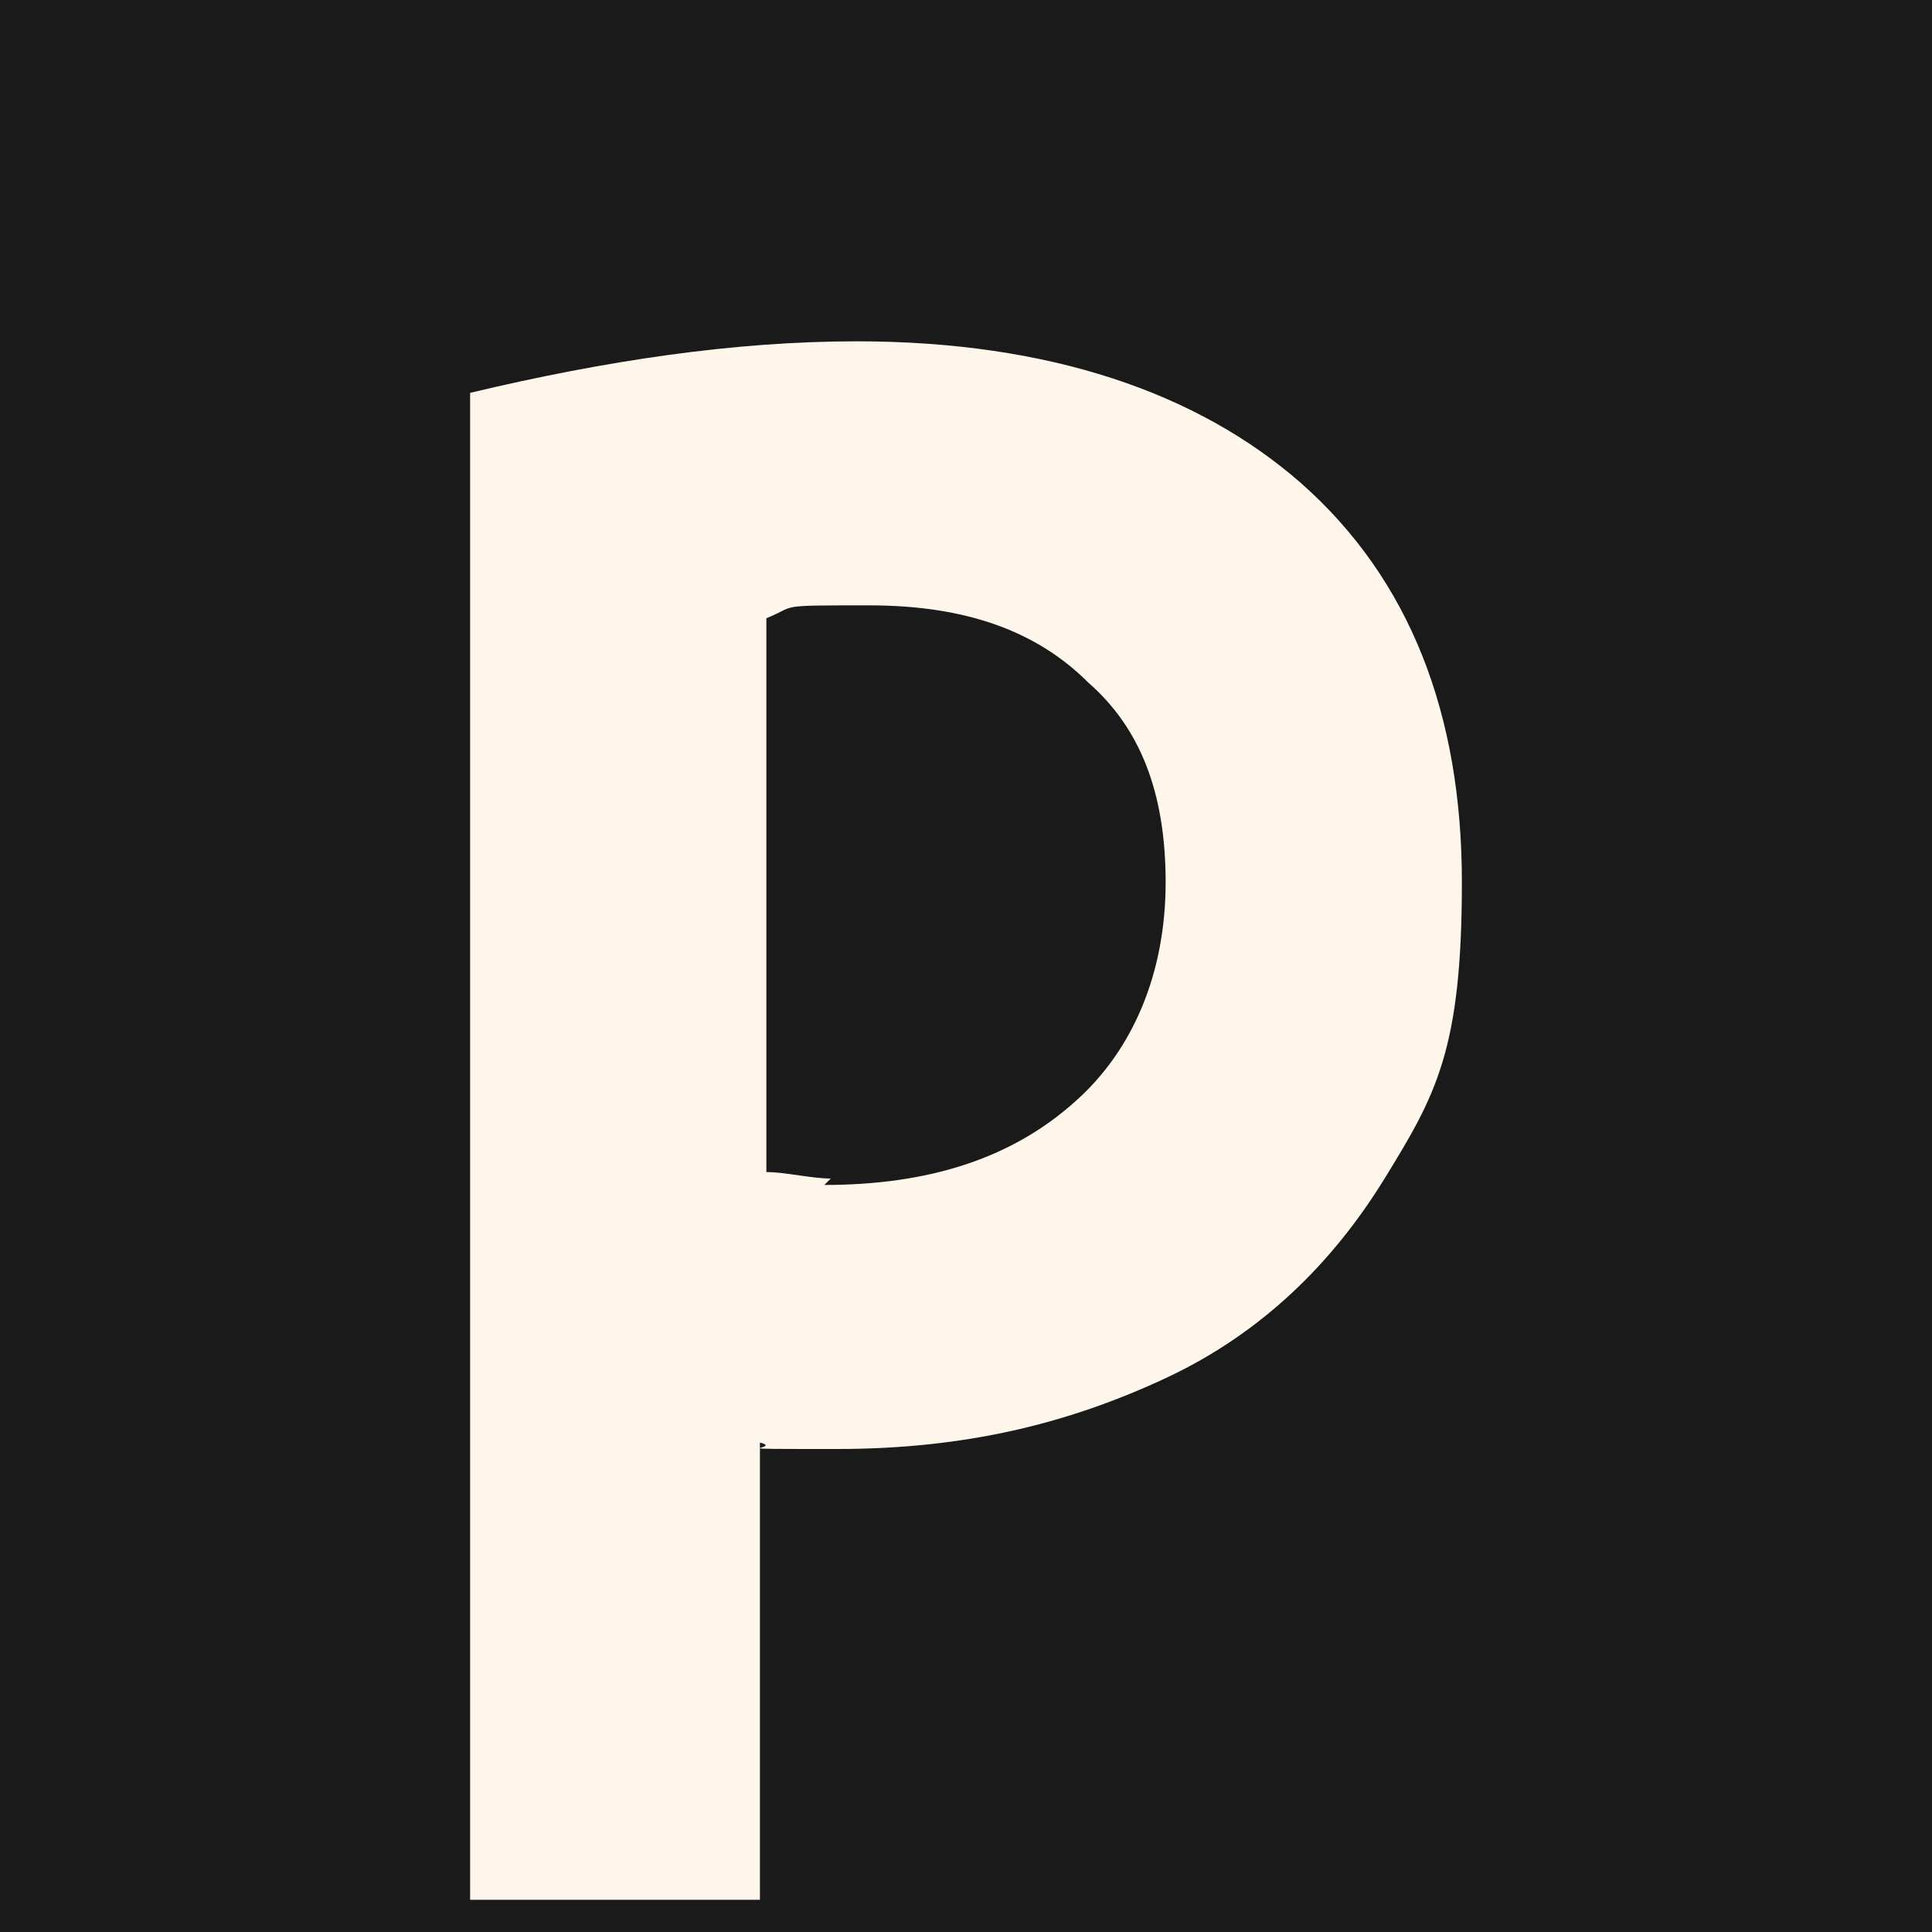
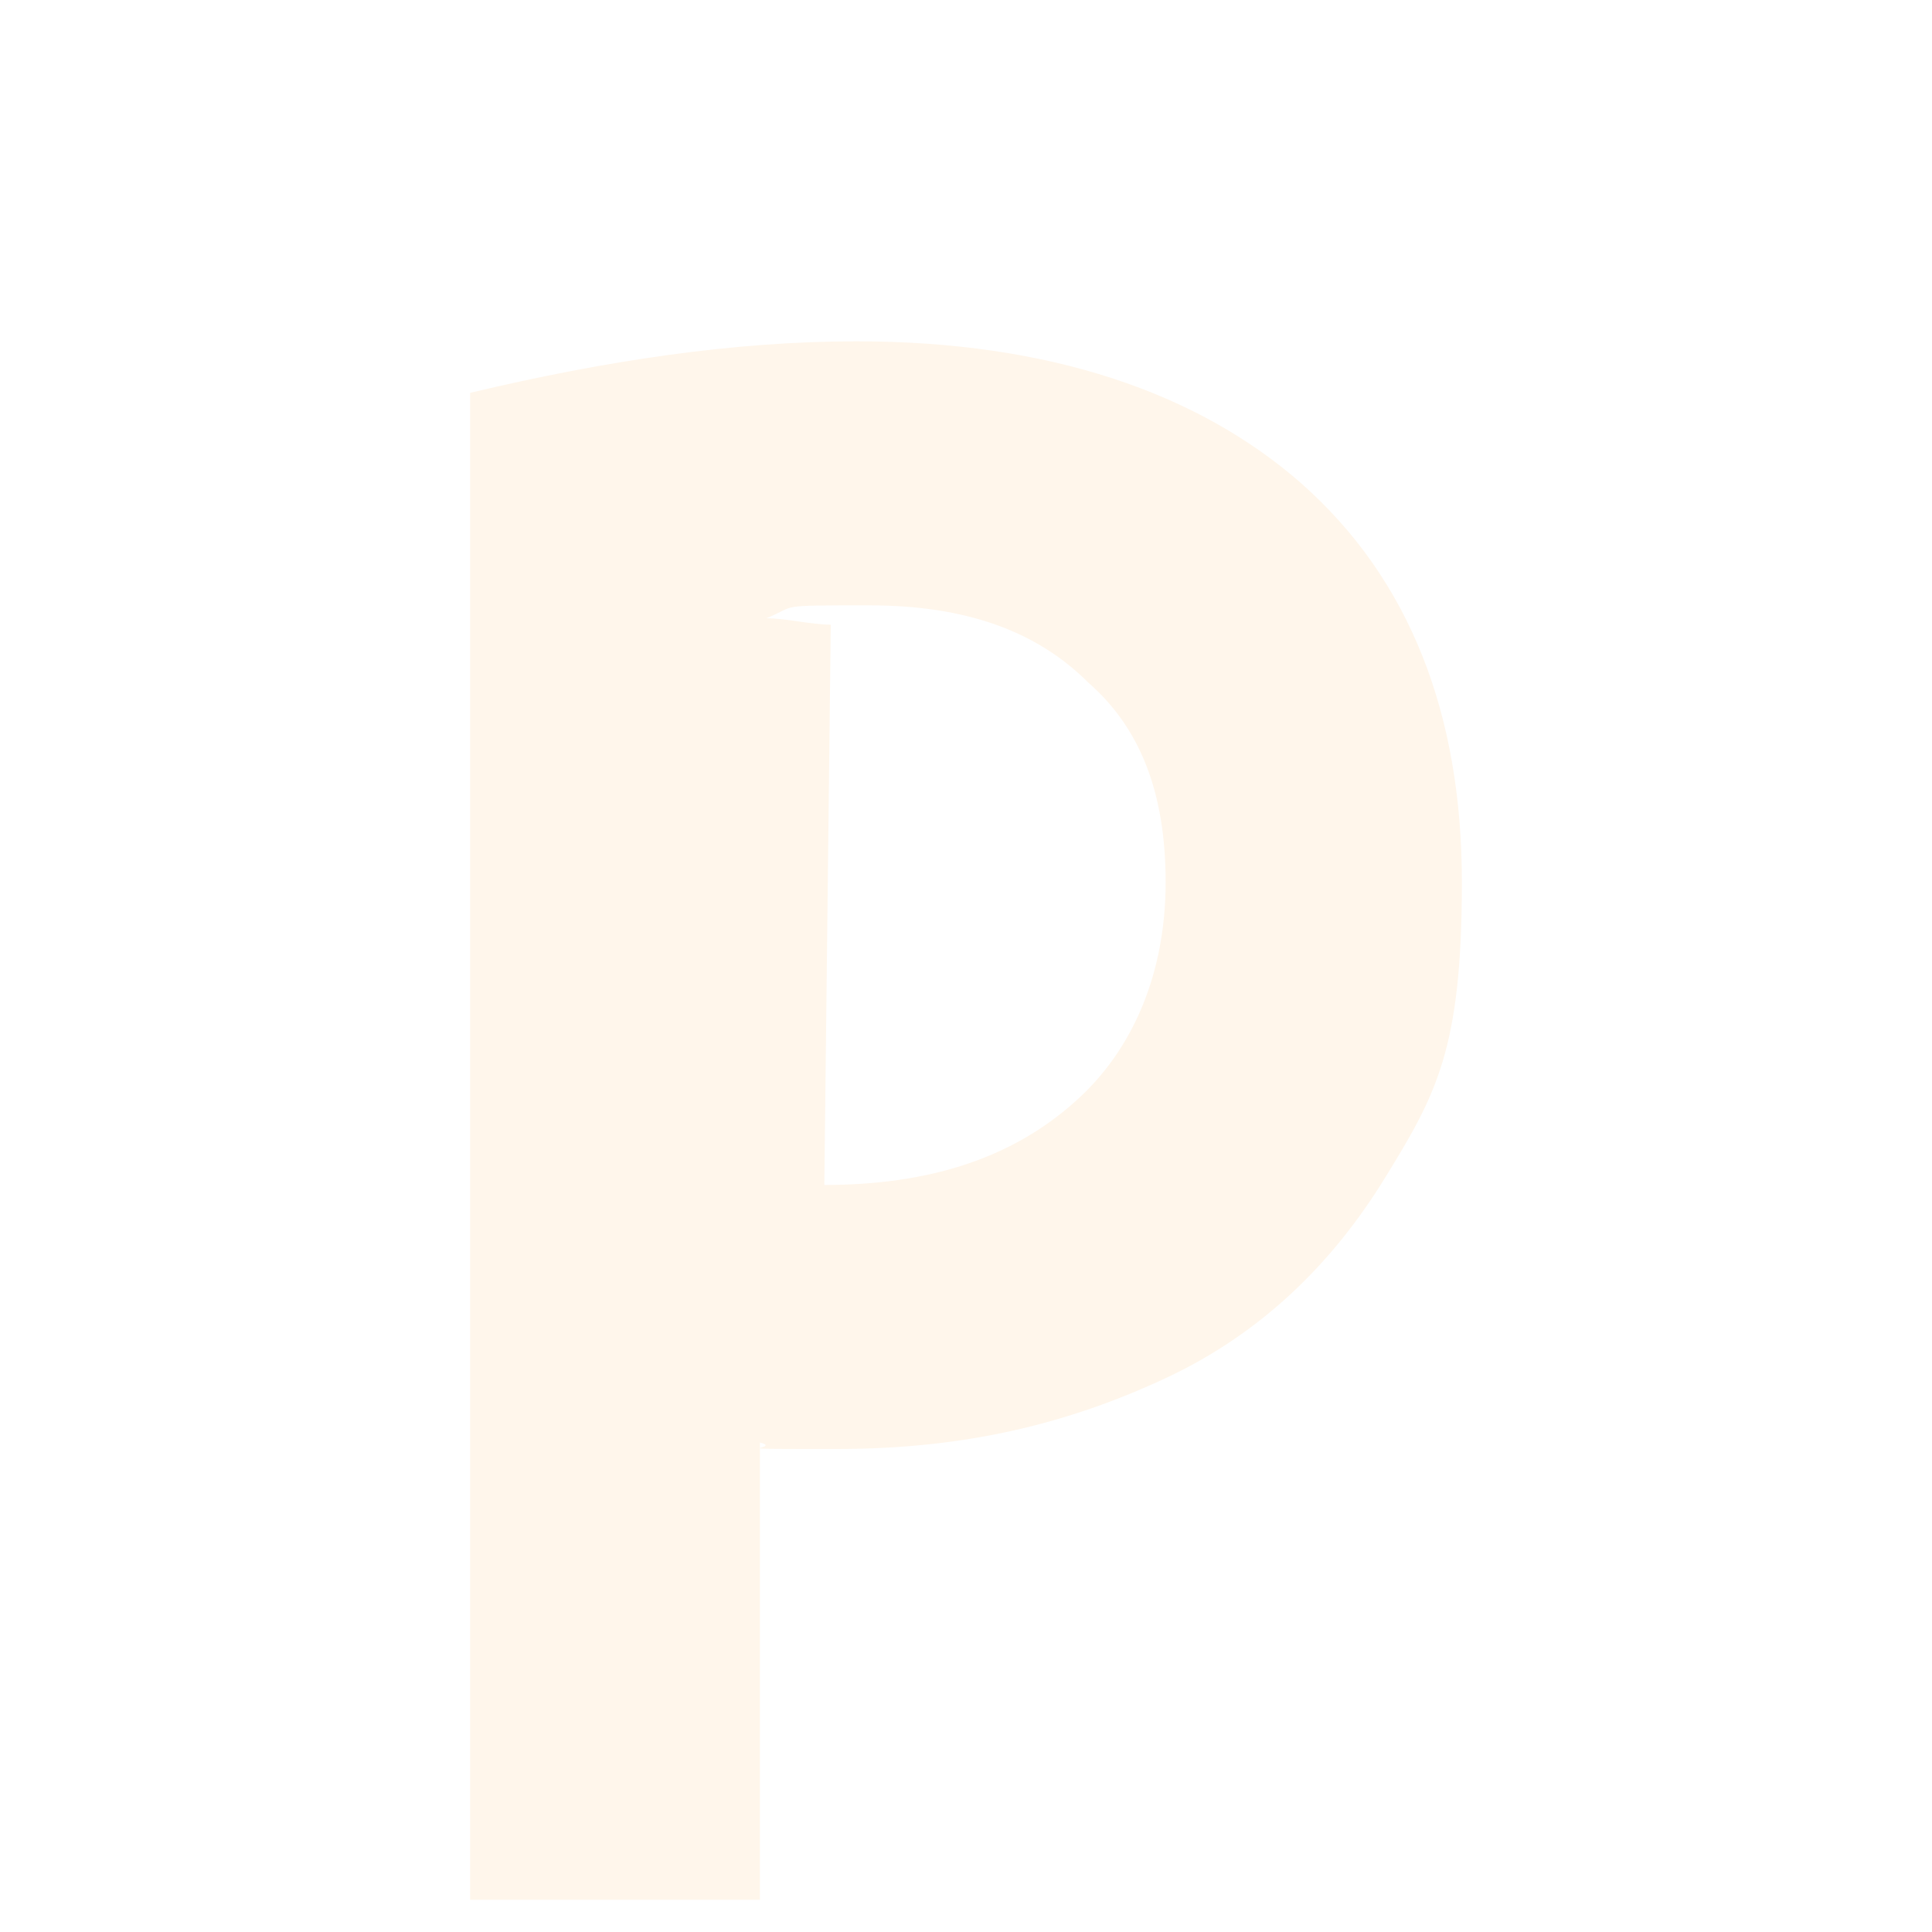
<svg xmlns="http://www.w3.org/2000/svg" id="Layer_1" version="1.1" viewBox="0 0 30 30">
  <defs>
    <style>
      .st0 {
        fill: #fff6eb;
      }

      .st1 {
        fill: #1a1a1a;
      }
    </style>
  </defs>
-   <rect class="st1" width="30" height="30" />
-   <path class="st0" d="M7.3,6.1c2.1-.5,4.1-.8,6-.8,3,0,5.3.8,6.9,2.2,1.7,1.5,2.5,3.6,2.5,6.2s-.4,3.3-1.2,4.6c-.8,1.3-1.9,2.4-3.4,3.1-1.5.7-3.1,1.1-5.1,1.1s-.8,0-1.2-.1v7.1h-4.5V6.1ZM12.8,18.4c1.6,0,2.9-.4,3.9-1.3.9-.8,1.4-2,1.4-3.4s-.4-2.4-1.2-3.1c-.8-.8-1.9-1.2-3.4-1.2s-1.1,0-1.6.2v8.6c.3,0,.7.1,1,.1h0Z" />
+   <path class="st0" d="M7.3,6.1c2.1-.5,4.1-.8,6-.8,3,0,5.3.8,6.9,2.2,1.7,1.5,2.5,3.6,2.5,6.2s-.4,3.3-1.2,4.6c-.8,1.3-1.9,2.4-3.4,3.1-1.5.7-3.1,1.1-5.1,1.1s-.8,0-1.2-.1v7.1h-4.5V6.1ZM12.8,18.4c1.6,0,2.9-.4,3.9-1.3.9-.8,1.4-2,1.4-3.4s-.4-2.4-1.2-3.1c-.8-.8-1.9-1.2-3.4-1.2s-1.1,0-1.6.2c.3,0,.7.1,1,.1h0Z" />
</svg>